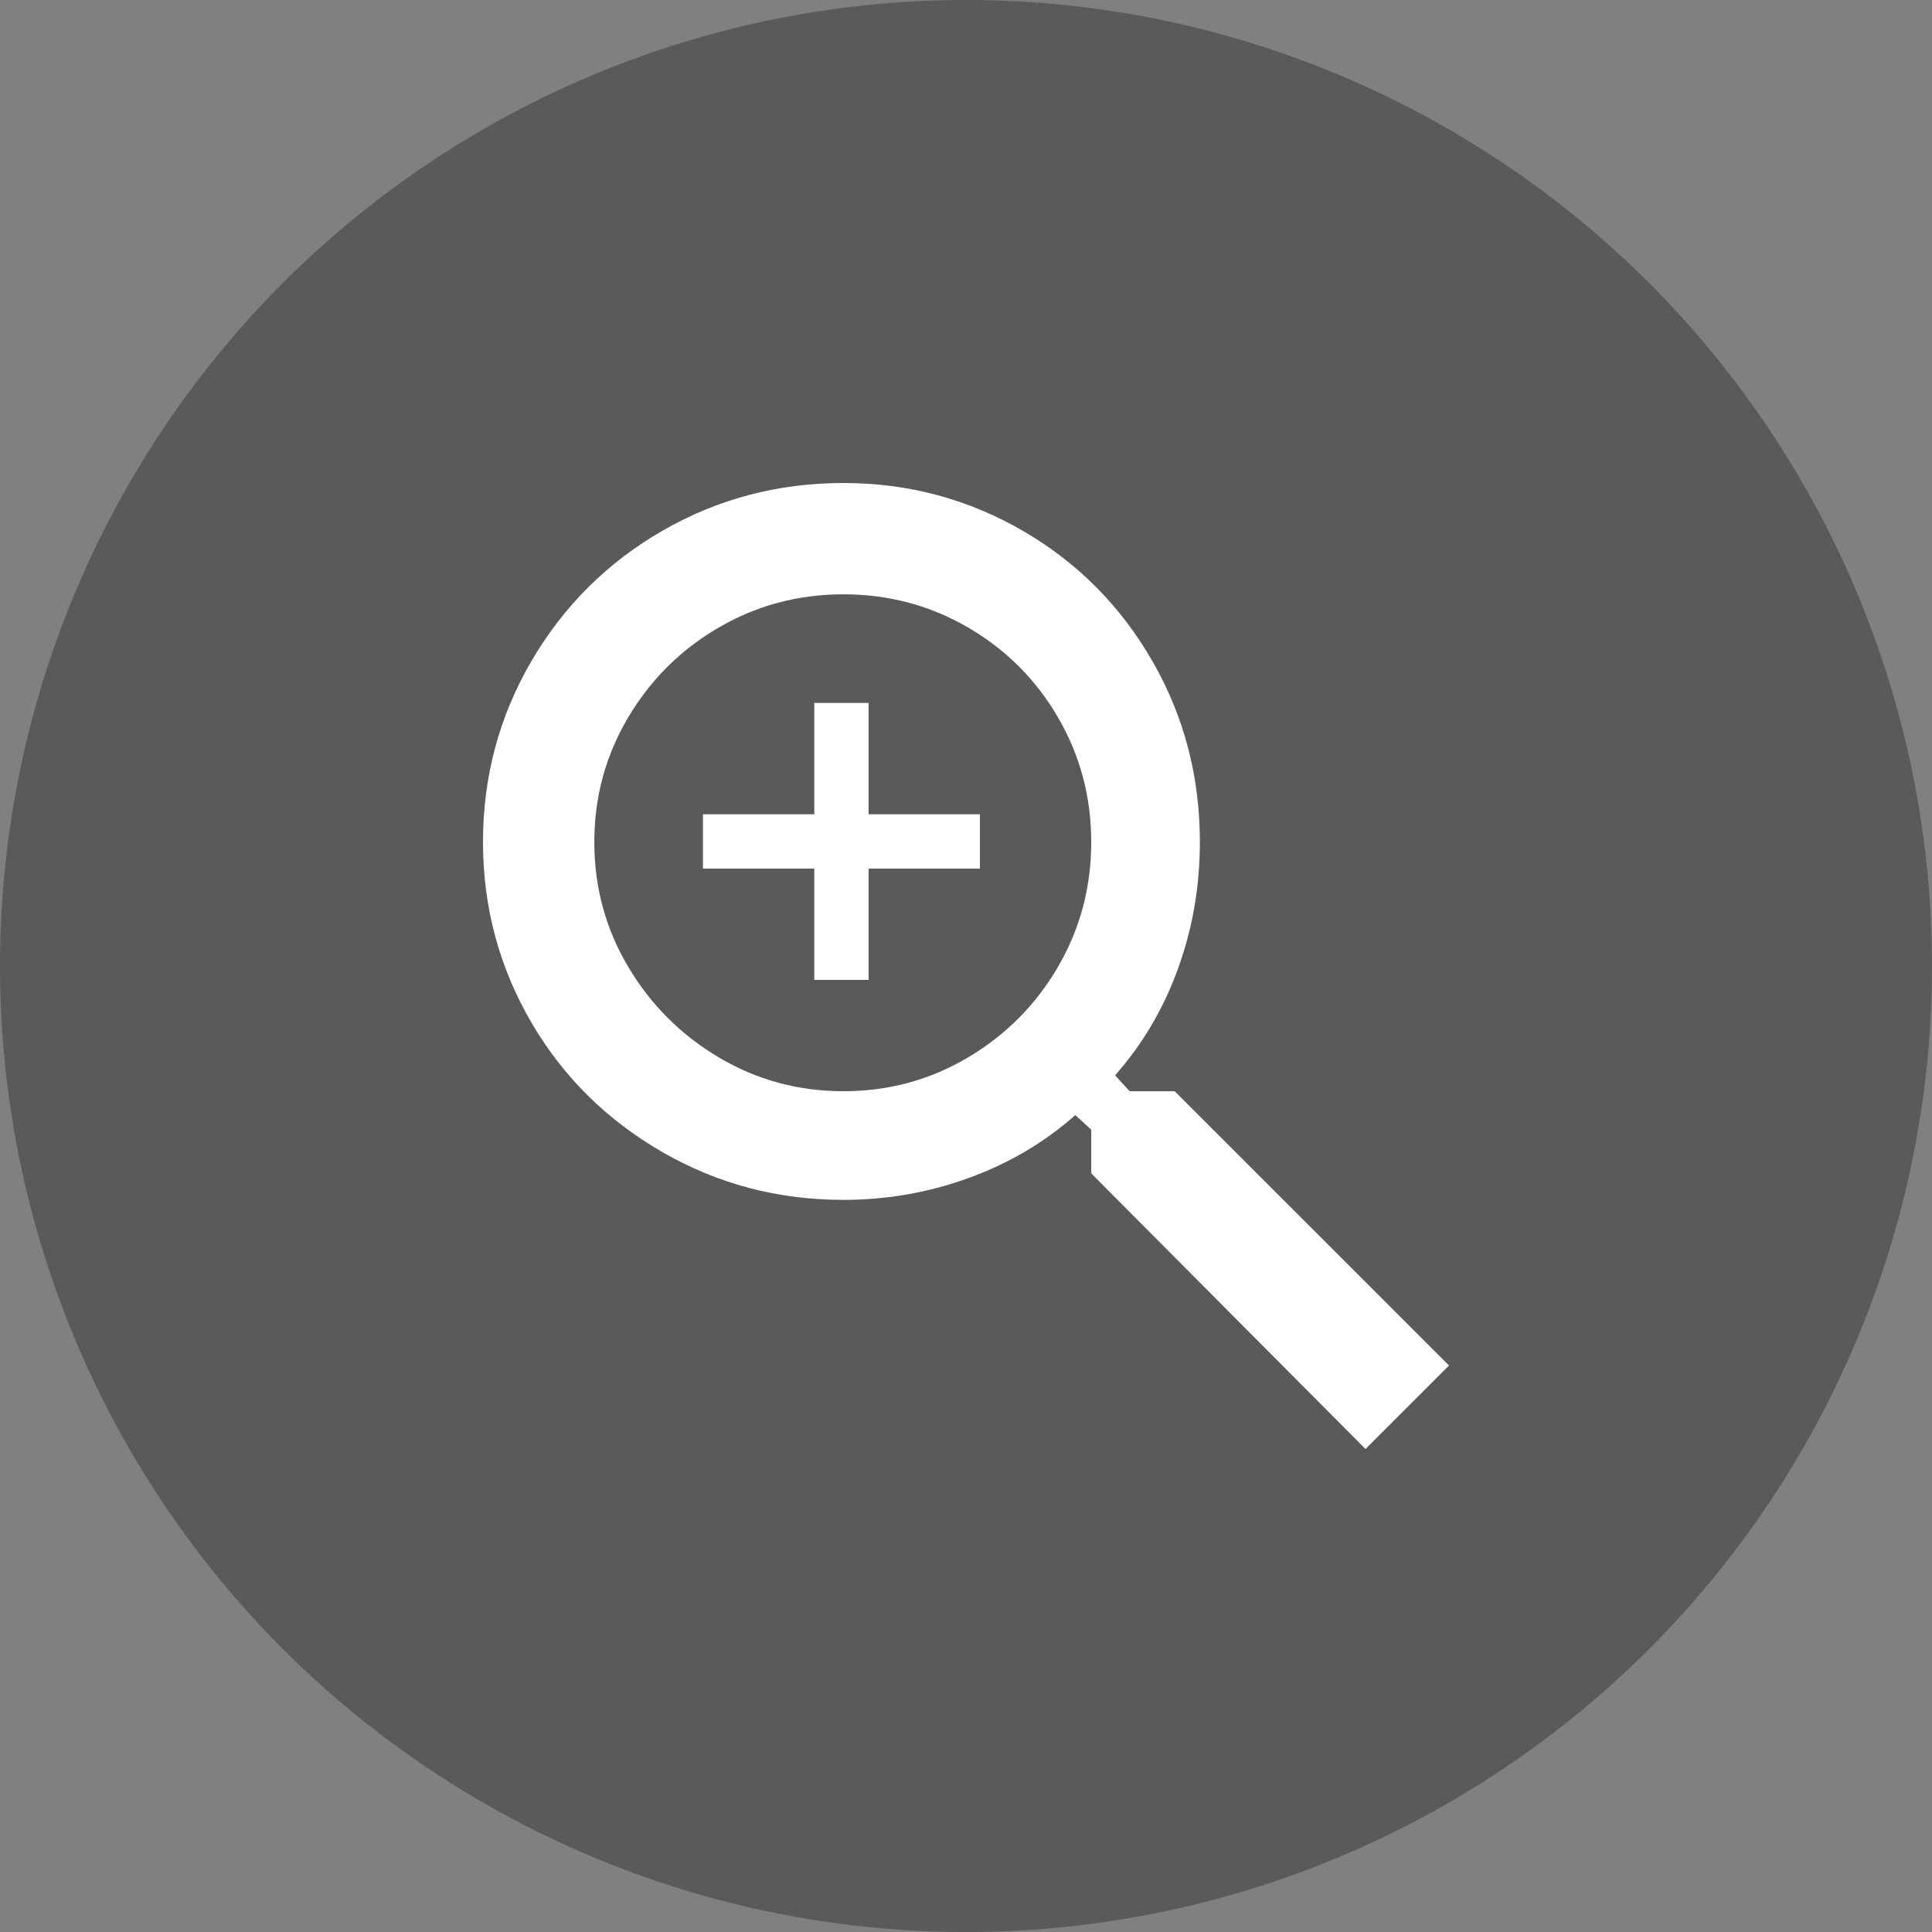
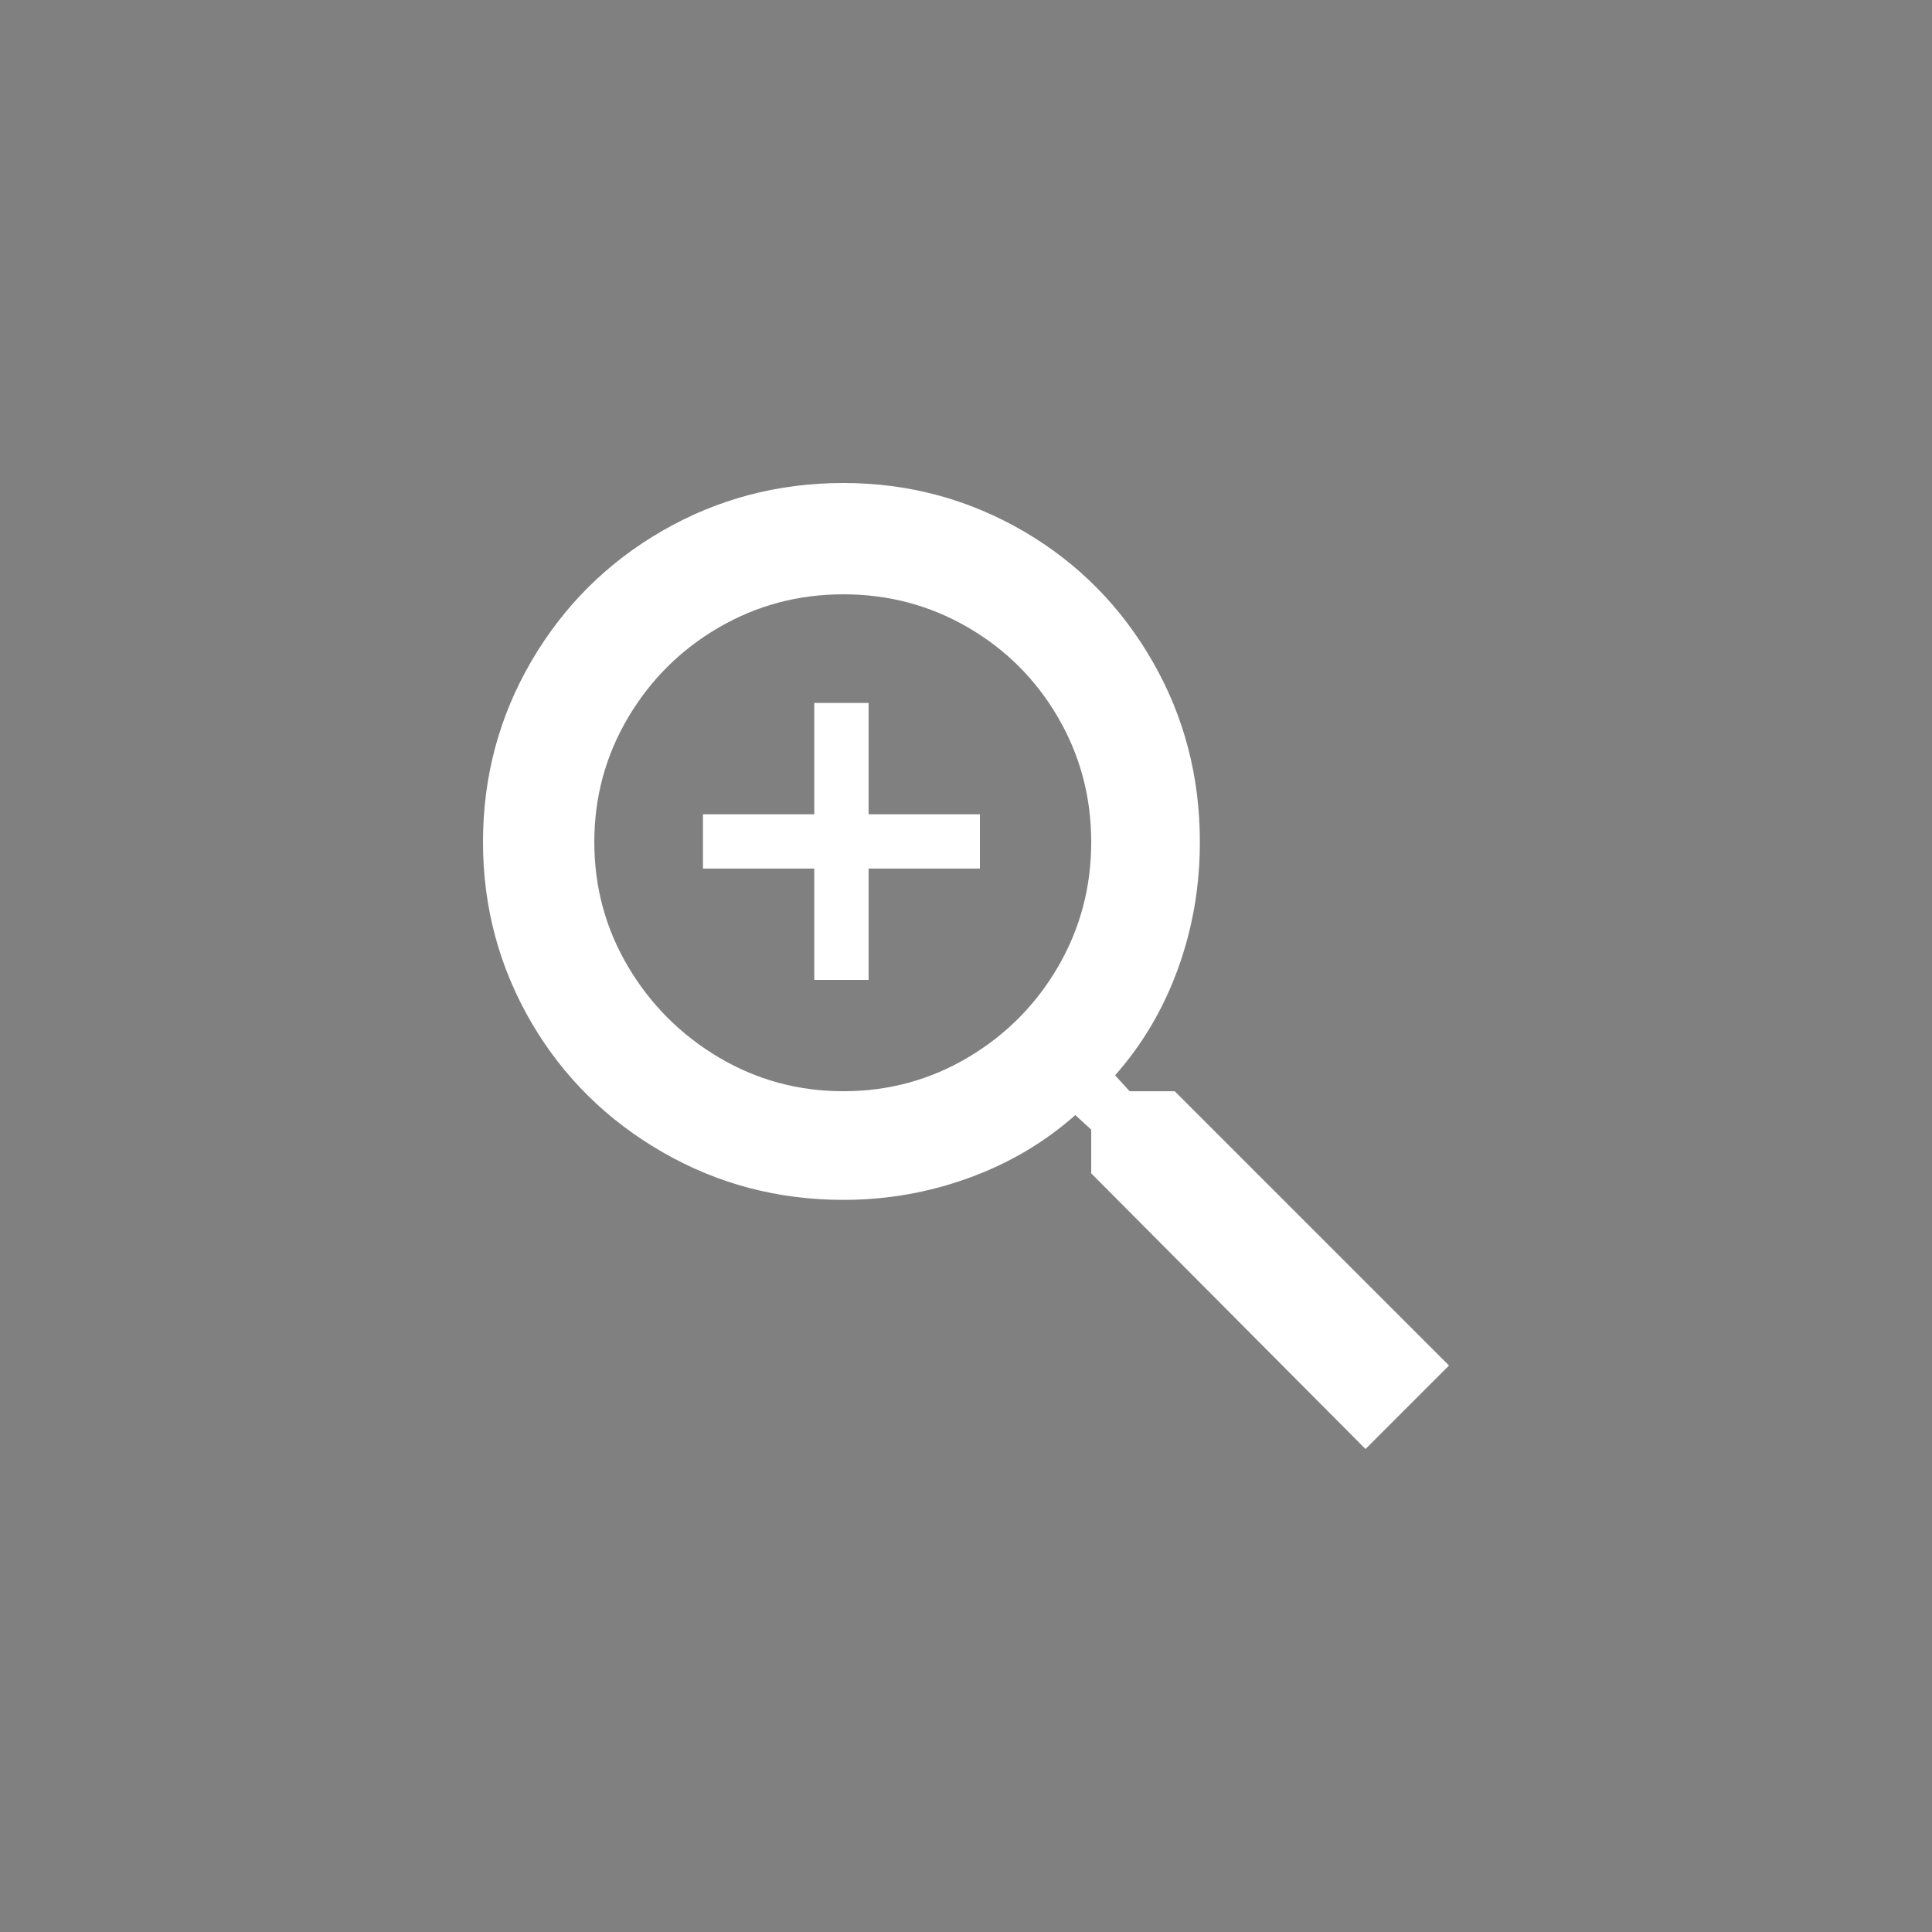
<svg xmlns="http://www.w3.org/2000/svg" width="60px" height="60px" viewBox="0 0 60 60" version="1.1">
  <rect x="0" y="0" width="60" height="60" fill="#808080" stroke="none" />
  <title>zoom-icon</title>
  <desc>Created with Sketch.</desc>
  <g id="Page-1" stroke="none" stroke-width="1" fill="none" fill-rule="evenodd">
    <g id="zoom-icon" fill-rule="nonzero">
-       <circle id="Oval" fill-opacity="0.3" fill="#000000" cx="30" cy="30" r="30" />
      <path d="M42.407,45 L45,42.407 L36.481,33.889 L35.082,33.889 L34.63,33.395 C35.48,32.435 36.132,31.331 36.584,30.082 C37.037,28.834 37.263,27.524 37.263,26.152 C37.263,24.122 36.776,22.257 35.802,20.556 C34.829,18.855 33.505,17.51 31.831,16.523 C30.103,15.508 28.224,15 26.193,15 C24.163,15 22.291,15.494 20.576,16.481 C18.861,17.469 17.503,18.82 16.502,20.535 C15.501,22.25 15,24.122 15,26.152 C15,28.182 15.508,30.062 16.523,31.79 C17.51,33.464 18.861,34.794 20.576,35.782 C22.291,36.77 24.163,37.263 26.193,37.263 C27.538,37.263 28.834,37.037 30.082,36.584 C31.331,36.132 32.435,35.48 33.395,34.63 L33.395,34.63 L33.889,35.082 L33.889,36.44 L42.407,45 Z M26.193,33.889 C24.794,33.889 23.505,33.539 22.325,32.84 C21.145,32.14 20.206,31.2 19.506,30.021 C18.807,28.841 18.457,27.551 18.457,26.152 C18.457,24.753 18.807,23.464 19.506,22.284 C20.206,21.104 21.145,20.171 22.325,19.486 C23.505,18.8 24.794,18.457 26.193,18.457 C27.593,18.457 28.882,18.8 30.062,19.486 C31.241,20.171 32.174,21.104 32.86,22.284 C33.546,23.464 33.889,24.753 33.889,26.152 C33.889,27.551 33.546,28.841 32.86,30.021 C32.174,31.2 31.241,32.14 30.062,32.84 C28.882,33.539 27.593,33.889 26.193,33.889 Z M26.975,30.432 L26.975,26.975 L30.432,26.975 L30.432,25.288 L26.975,25.288 L26.975,21.831 L25.288,21.831 L25.288,25.288 L21.831,25.288 L21.831,26.975 L25.288,26.975 L25.288,30.432 L26.975,30.432 Z" id="" fill="#FFFFFF" />
    </g>
  </g>
</svg>